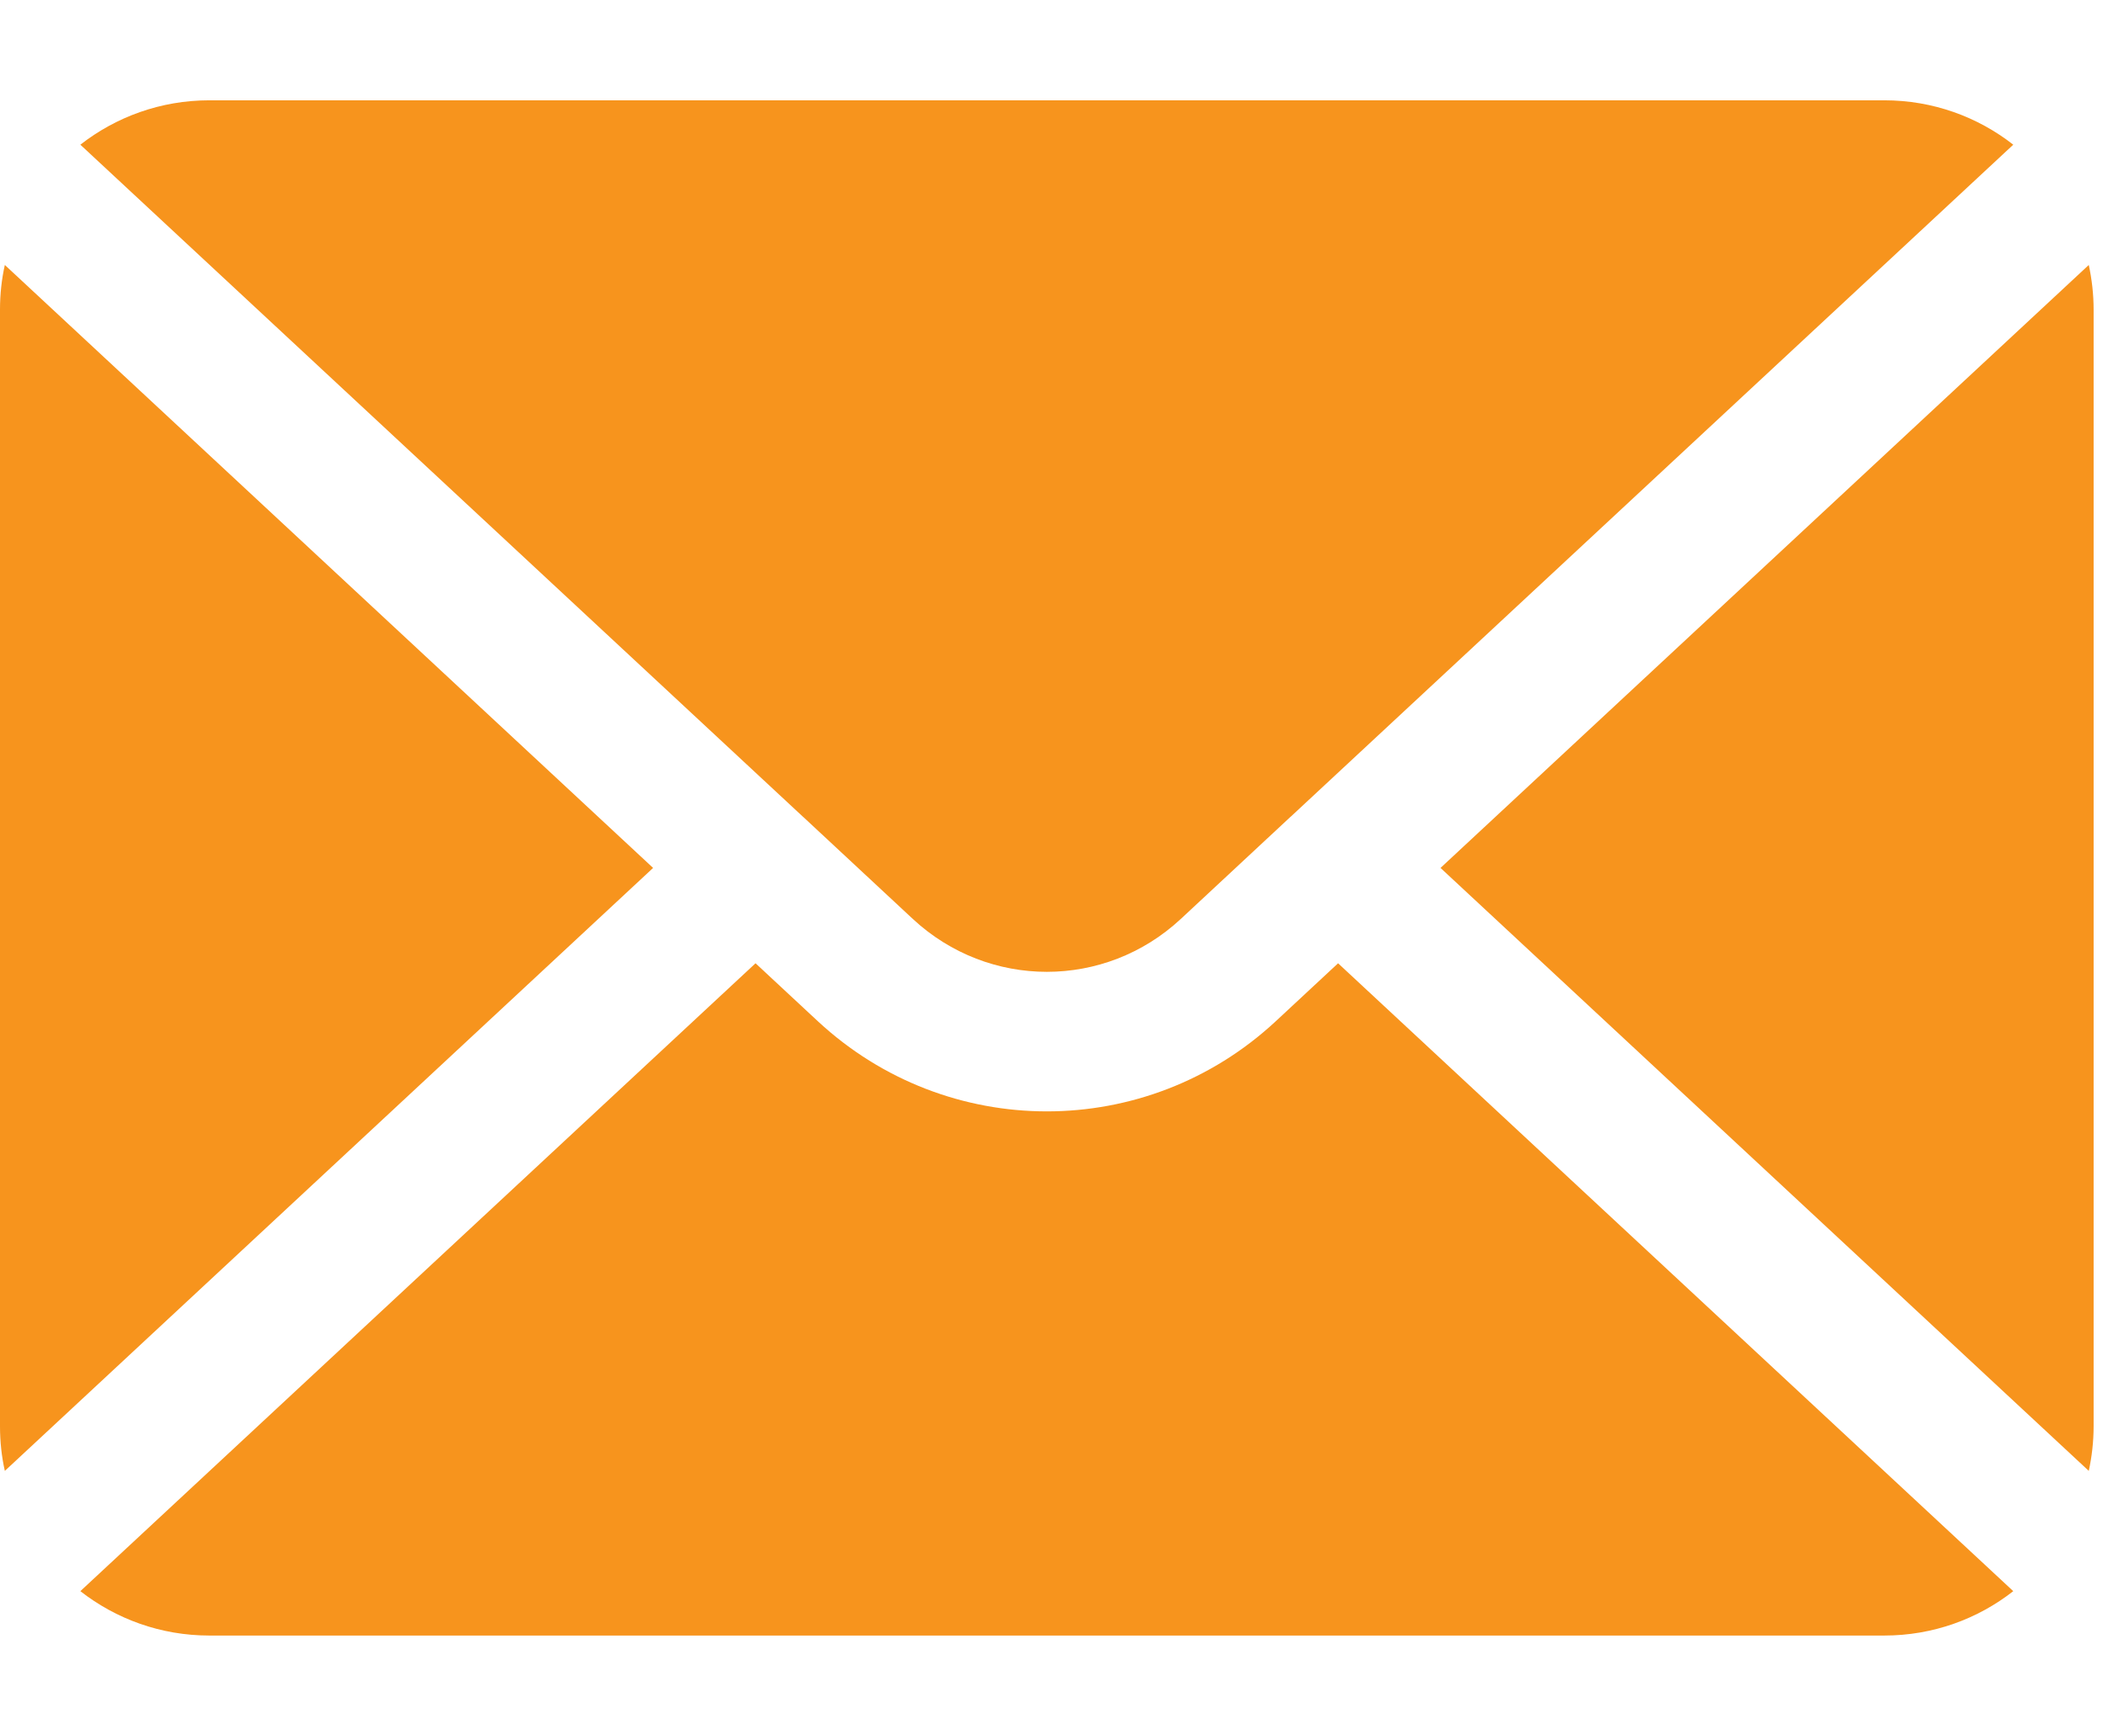
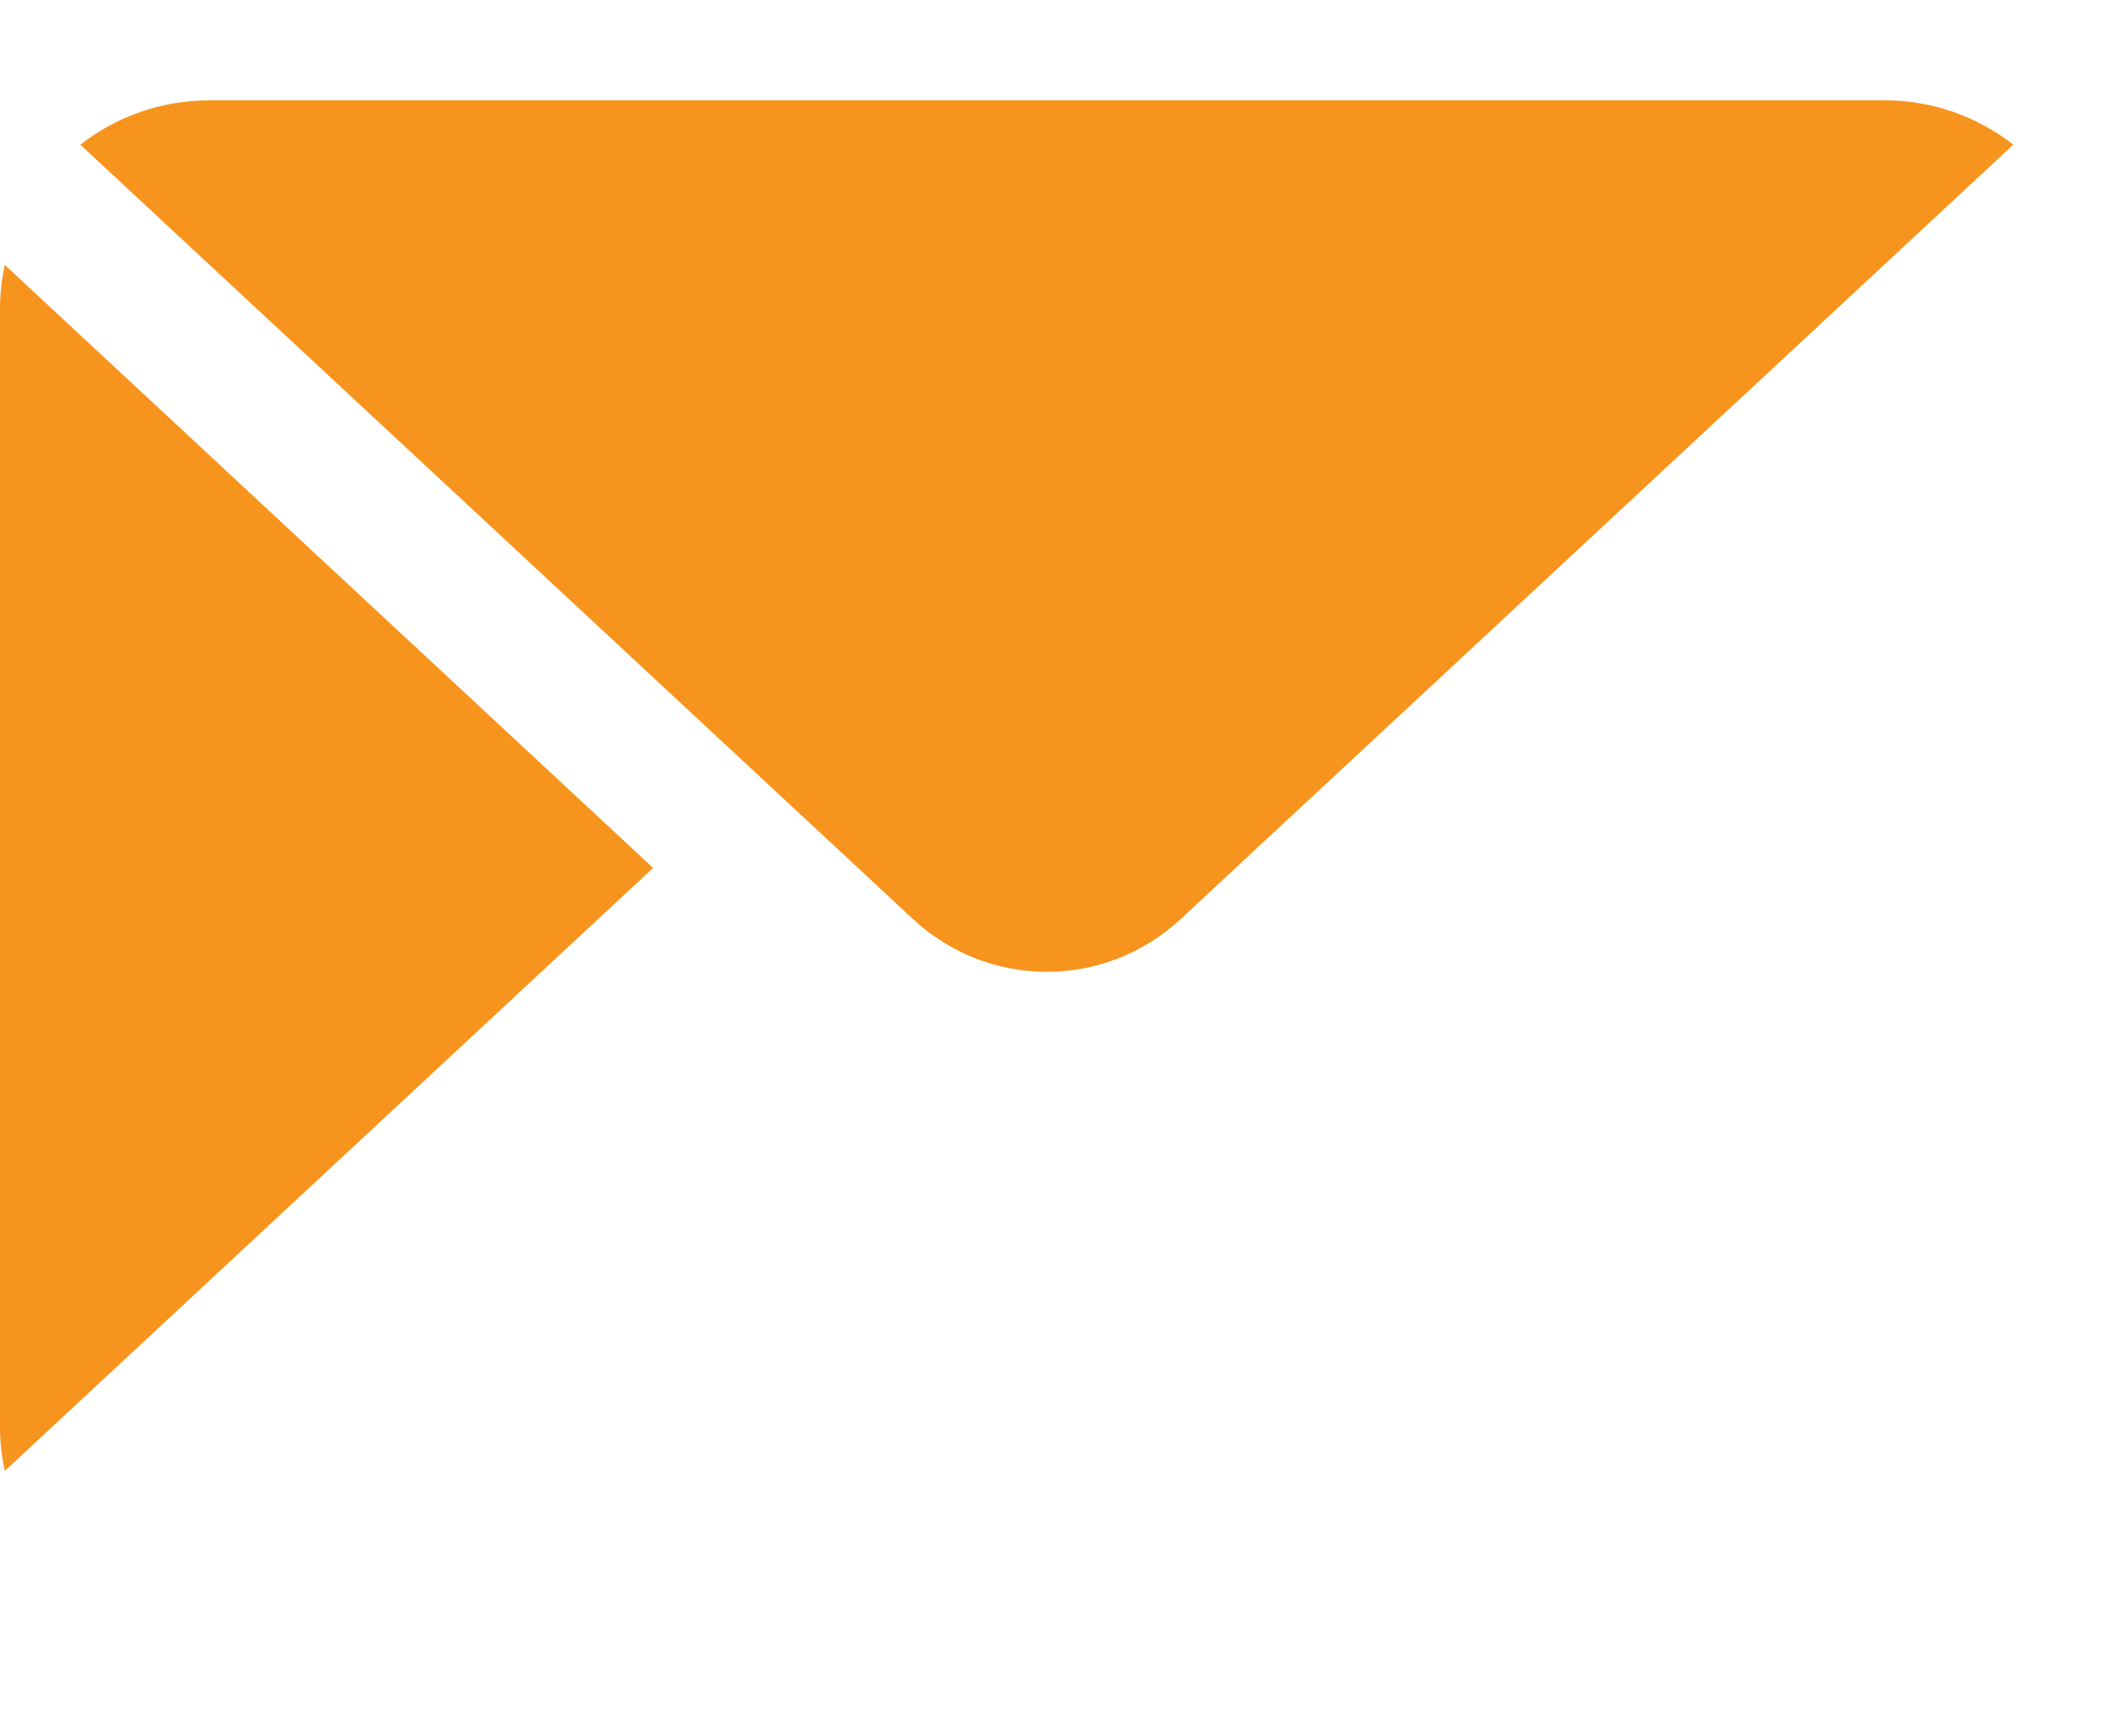
<svg xmlns="http://www.w3.org/2000/svg" width="17" height="14" viewBox="0 0 17 14" fill="none">
  <path d="M0.039 2.137C0.013 2.253 0 2.374 0 2.497V11.503C0 11.627 0.013 11.747 0.039 11.863L5.267 7L0.039 2.137Z" fill="#F7941D" />
-   <path d="M0.648 12.833C0.935 13.057 1.296 13.191 1.688 13.191H15.196C15.589 13.191 15.95 13.057 16.236 12.833L10.791 7.769L10.289 8.236C9.246 9.206 7.639 9.206 6.595 8.236L6.093 7.769L0.648 12.833Z" fill="#F7941D" />
-   <path d="M16.845 11.863C16.87 11.747 16.884 11.627 16.884 11.503V2.497C16.884 2.374 16.87 2.253 16.845 2.137L11.617 7L16.845 11.863Z" fill="#F7941D" />
  <path d="M16.236 1.167C15.95 0.943 15.589 0.809 15.196 0.809H1.688C1.296 0.809 0.935 0.943 0.648 1.167L6.472 6.584C6.474 6.586 6.477 6.588 6.48 6.591L7.362 7.412C7.974 7.98 8.911 7.98 9.522 7.412L10.404 6.591C10.407 6.588 10.41 6.586 10.412 6.584L16.236 1.167Z" fill="#F7941D" />
</svg>